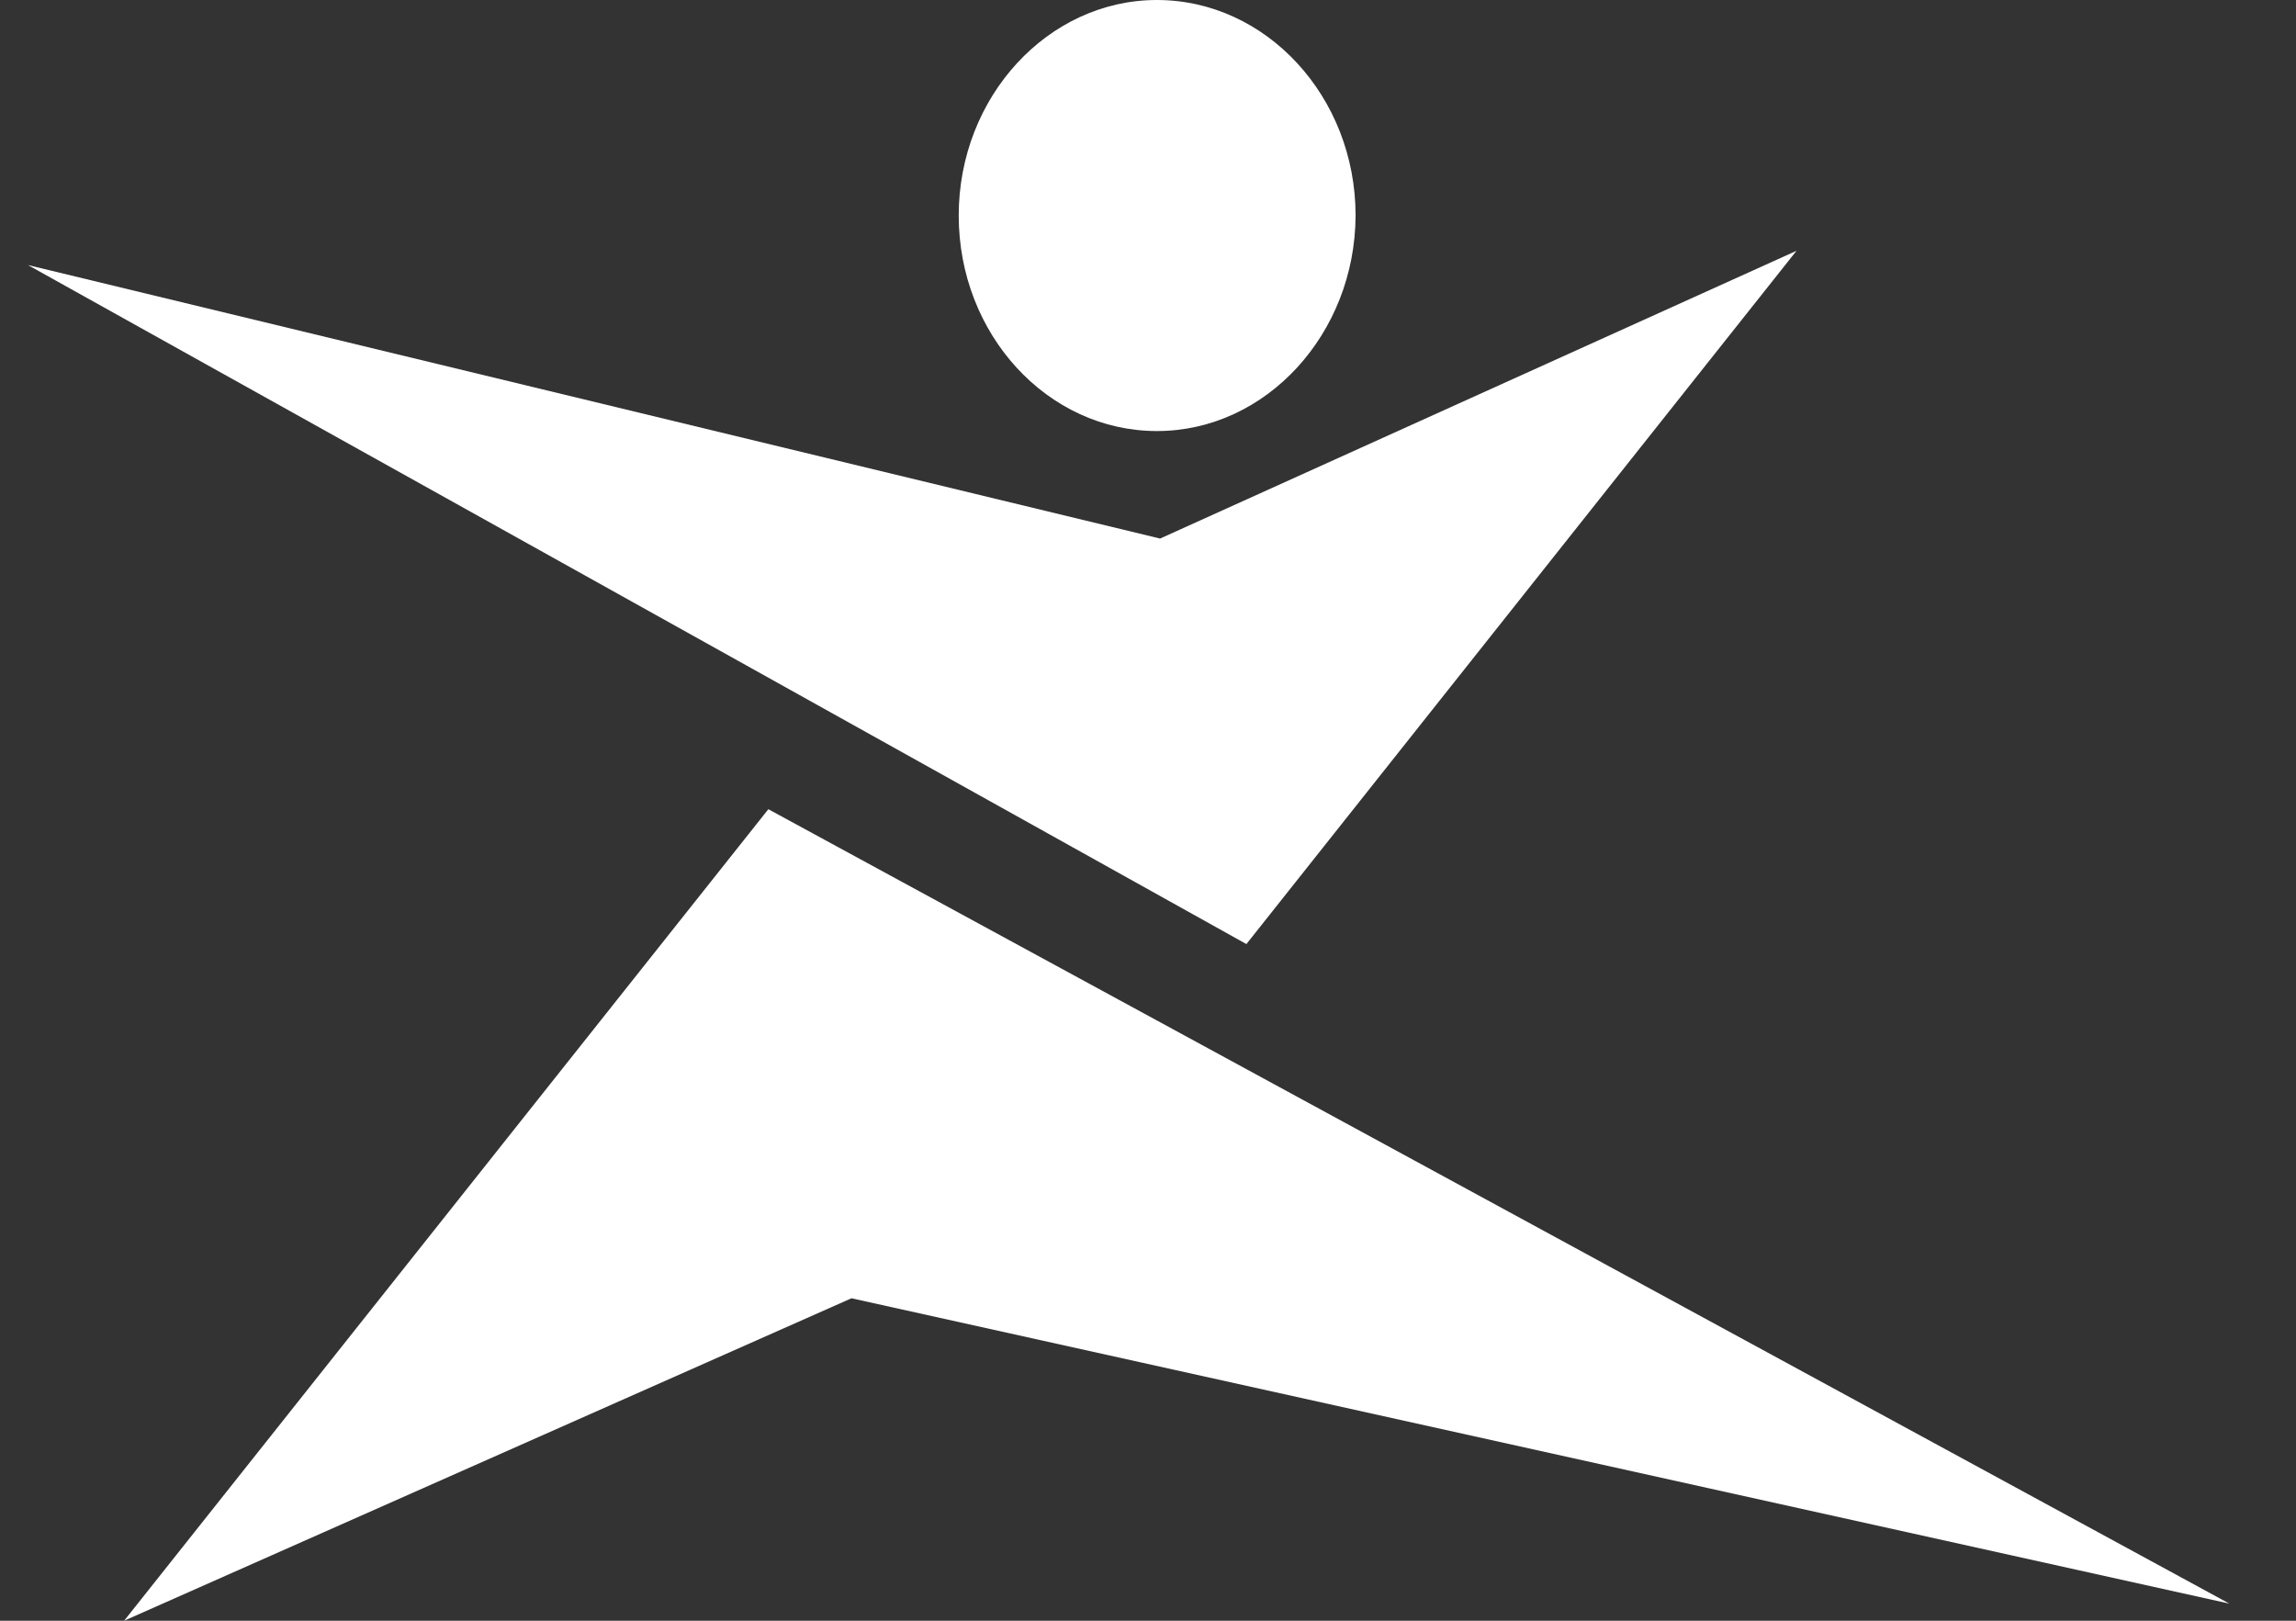
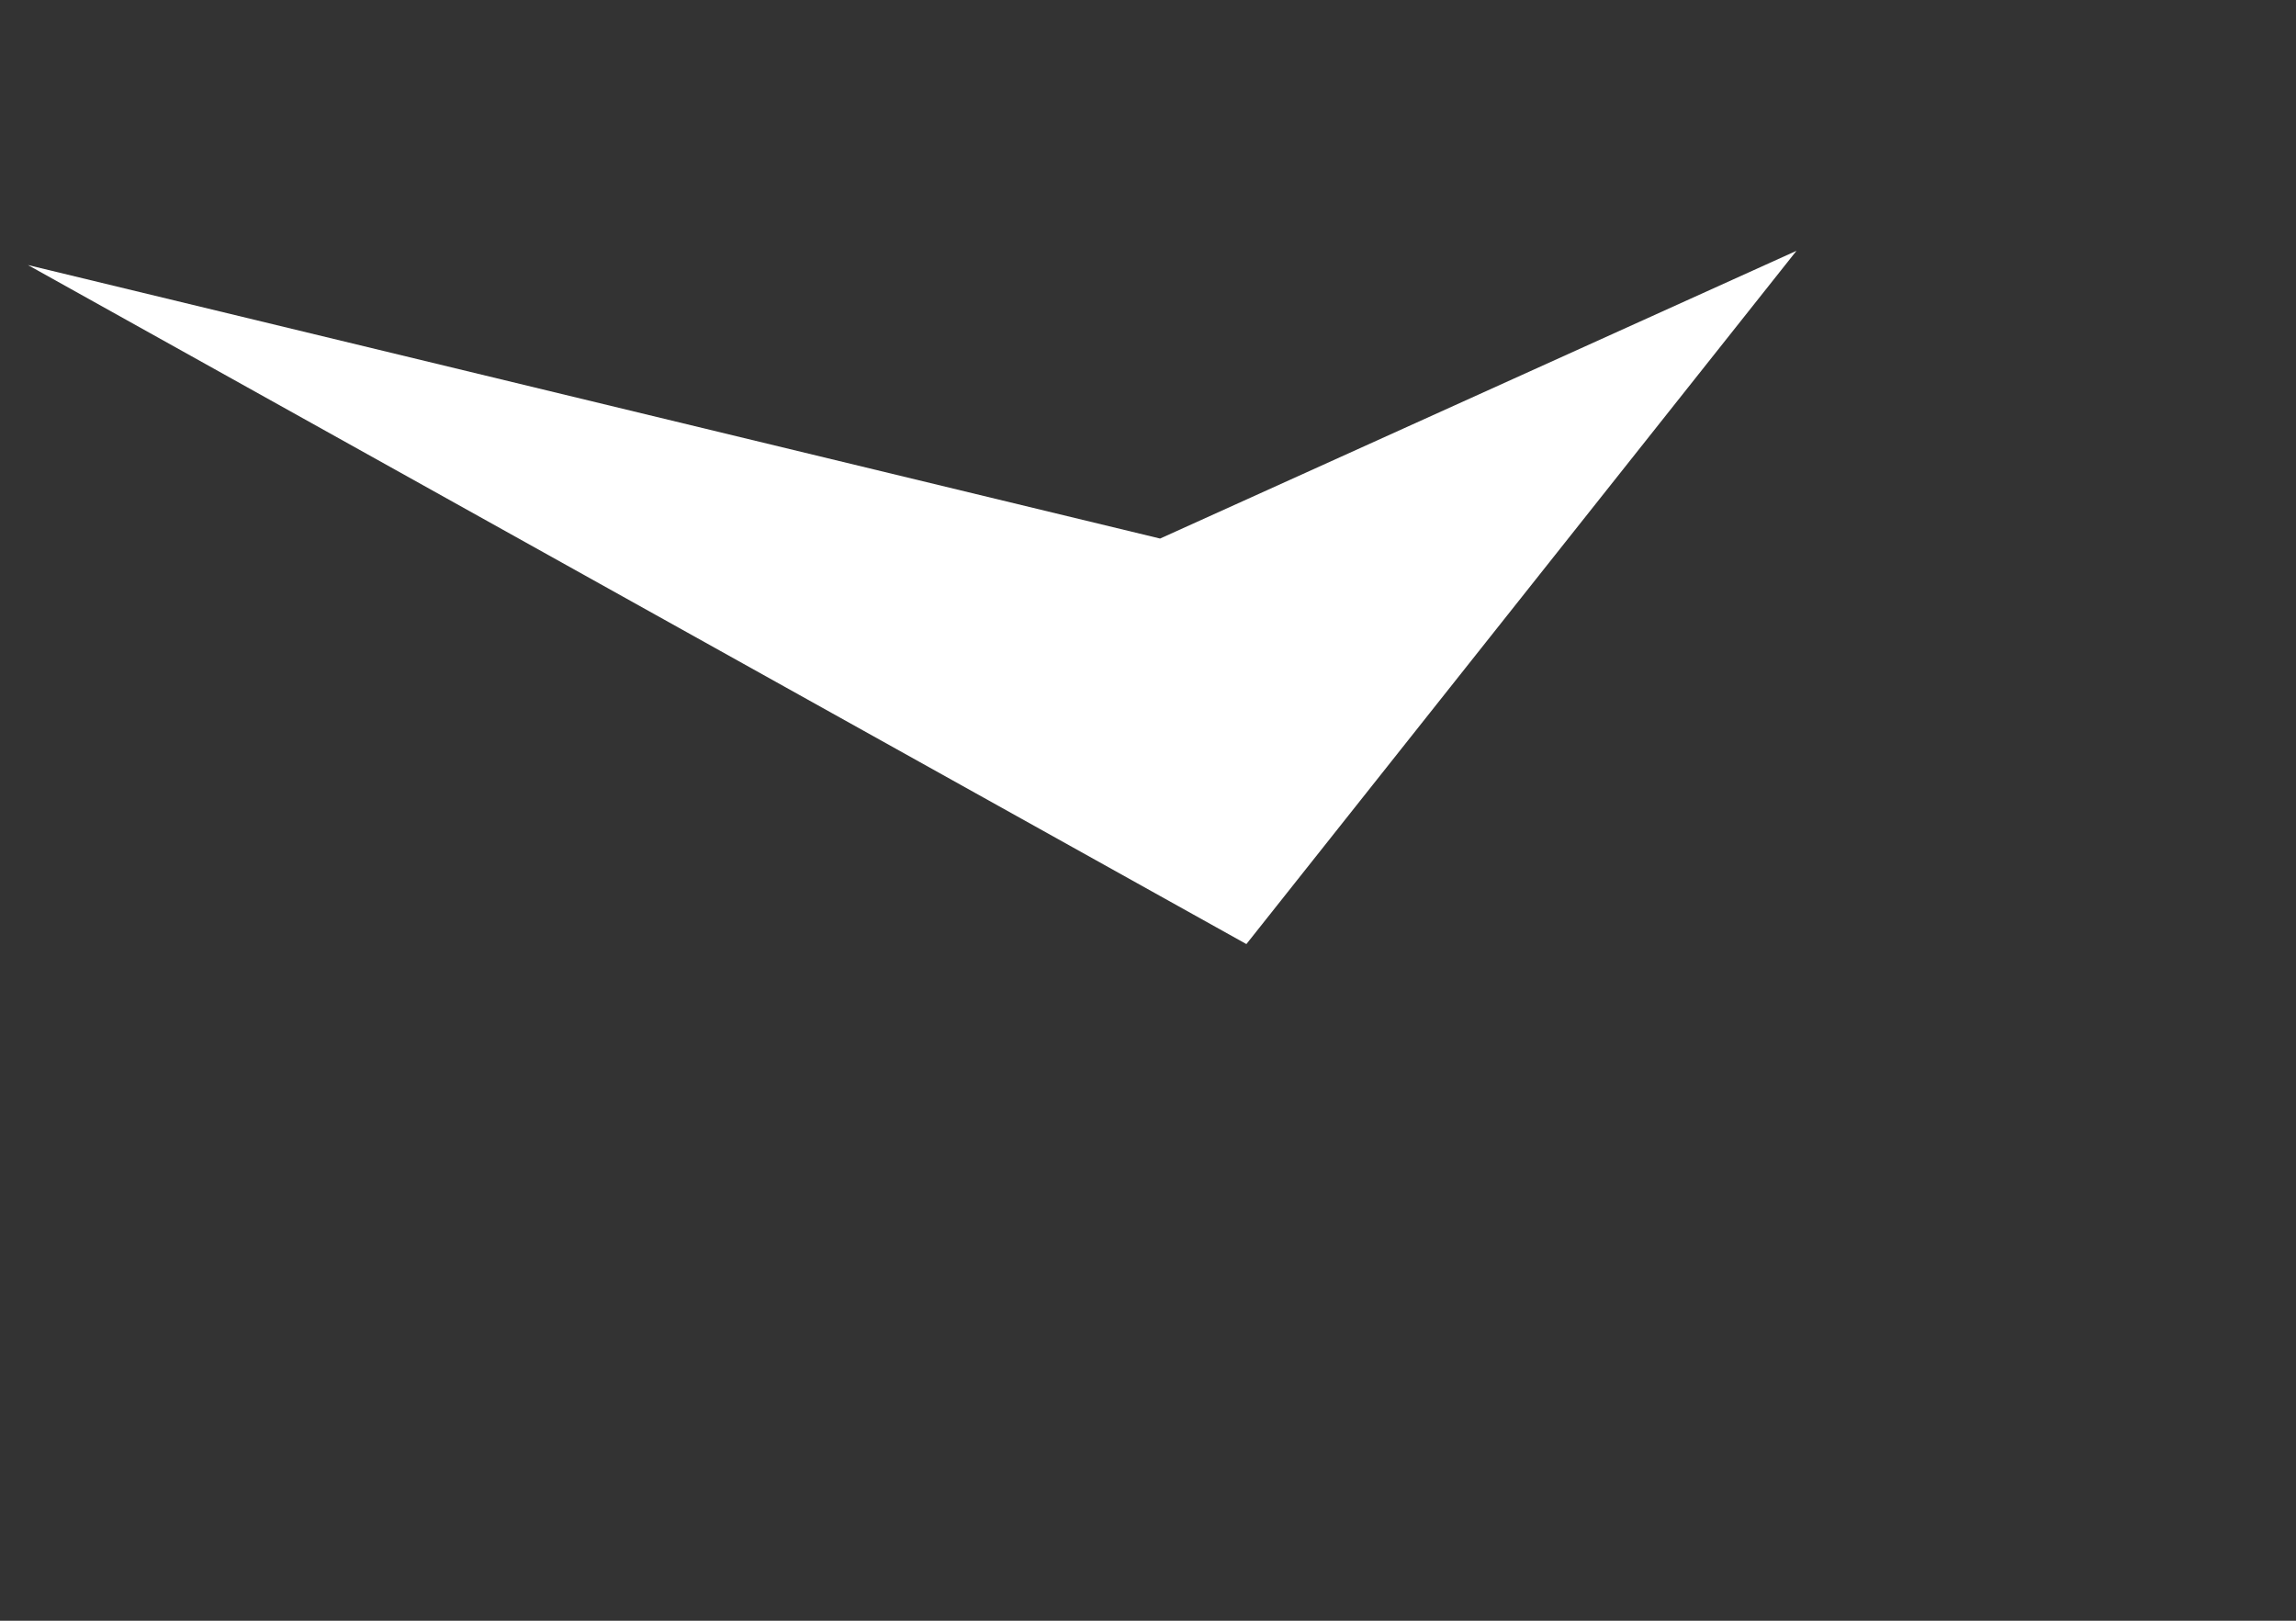
<svg xmlns="http://www.w3.org/2000/svg" width="34" height="24" viewBox="0 0 34 24" fill="none">
  <rect x="0" y="0" width="34" height="24" fill="#333333" stroke="none" />
  <path fill-rule="evenodd" clip-rule="evenodd" d="M0.414 3.925L17.179 7.975L26.603 3.714L18.457 13.98L0.414 3.925Z" fill="#FFFFFF" />
-   <path fill-rule="evenodd" clip-rule="evenodd" d="M17.132 6.383C15.513 6.383 14.197 4.952 14.197 3.192C14.197 1.432 15.521 0 17.132 0C18.75 0 20.074 1.432 20.074 3.192C20.067 4.943 18.75 6.383 17.132 6.383ZM33.014 23.747L12.609 19.225L1.838 24L11.378 11.983L33.014 23.747Z" fill="#FFFFFF" />
</svg>